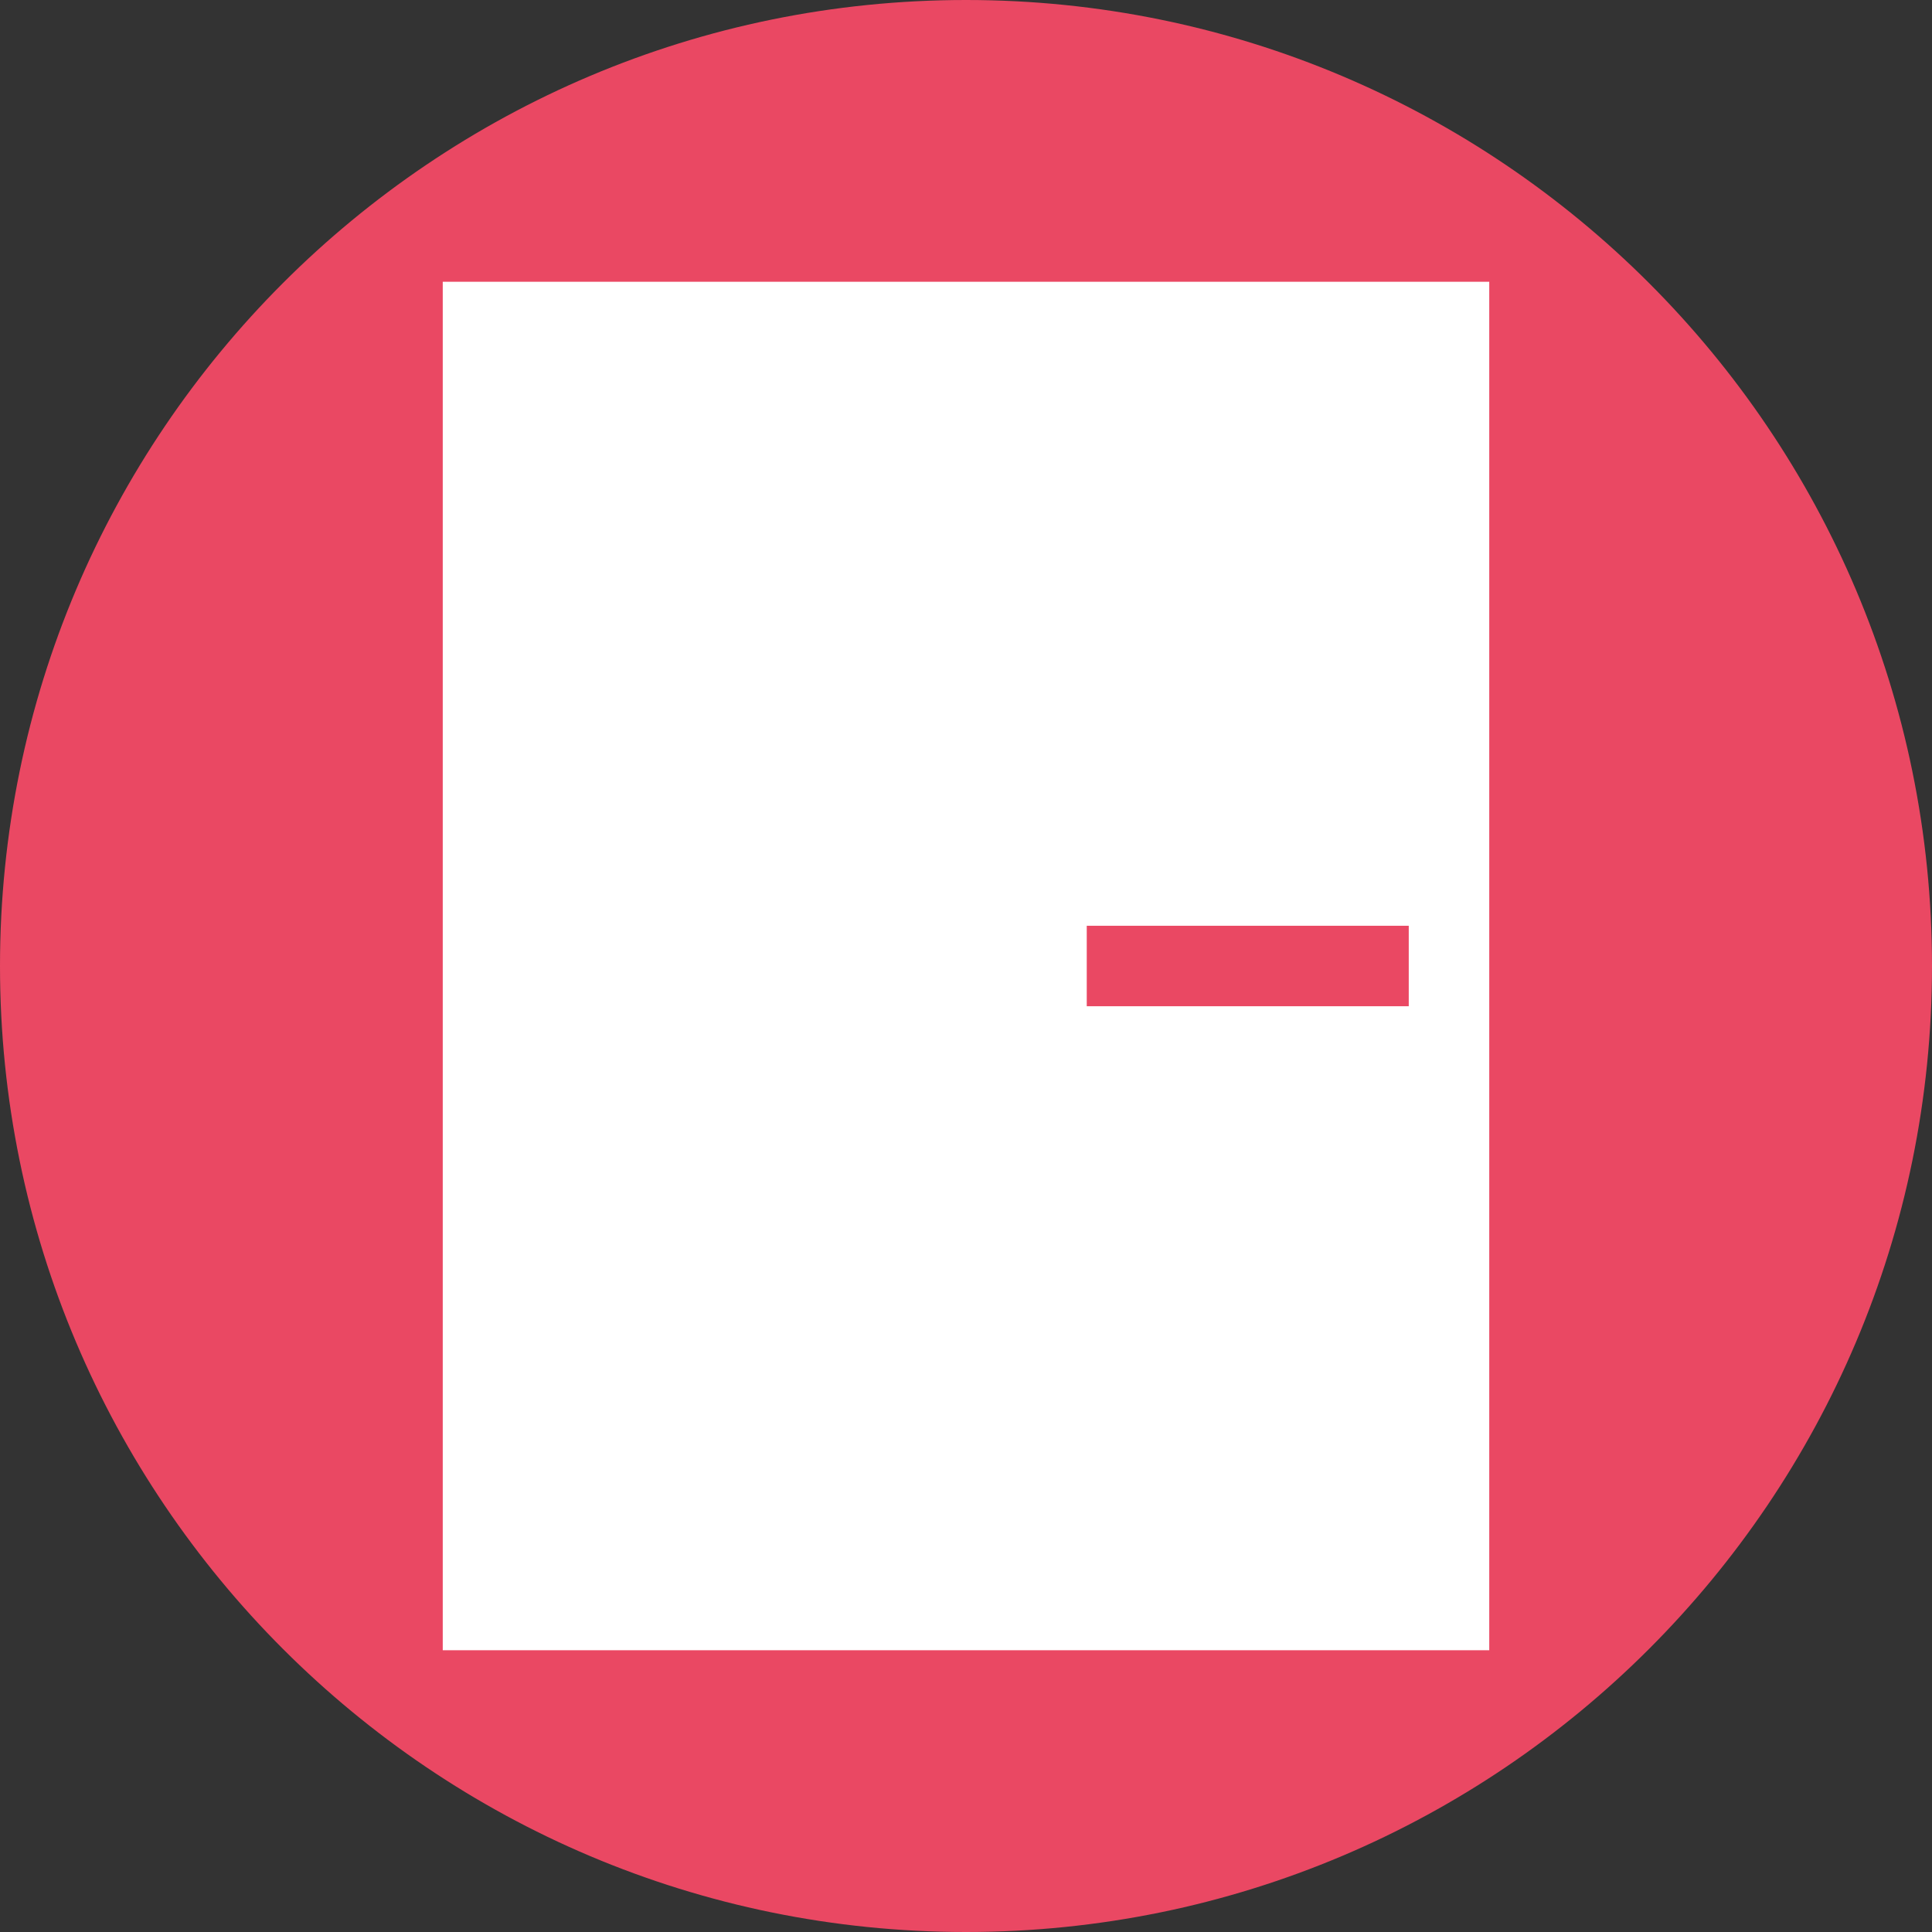
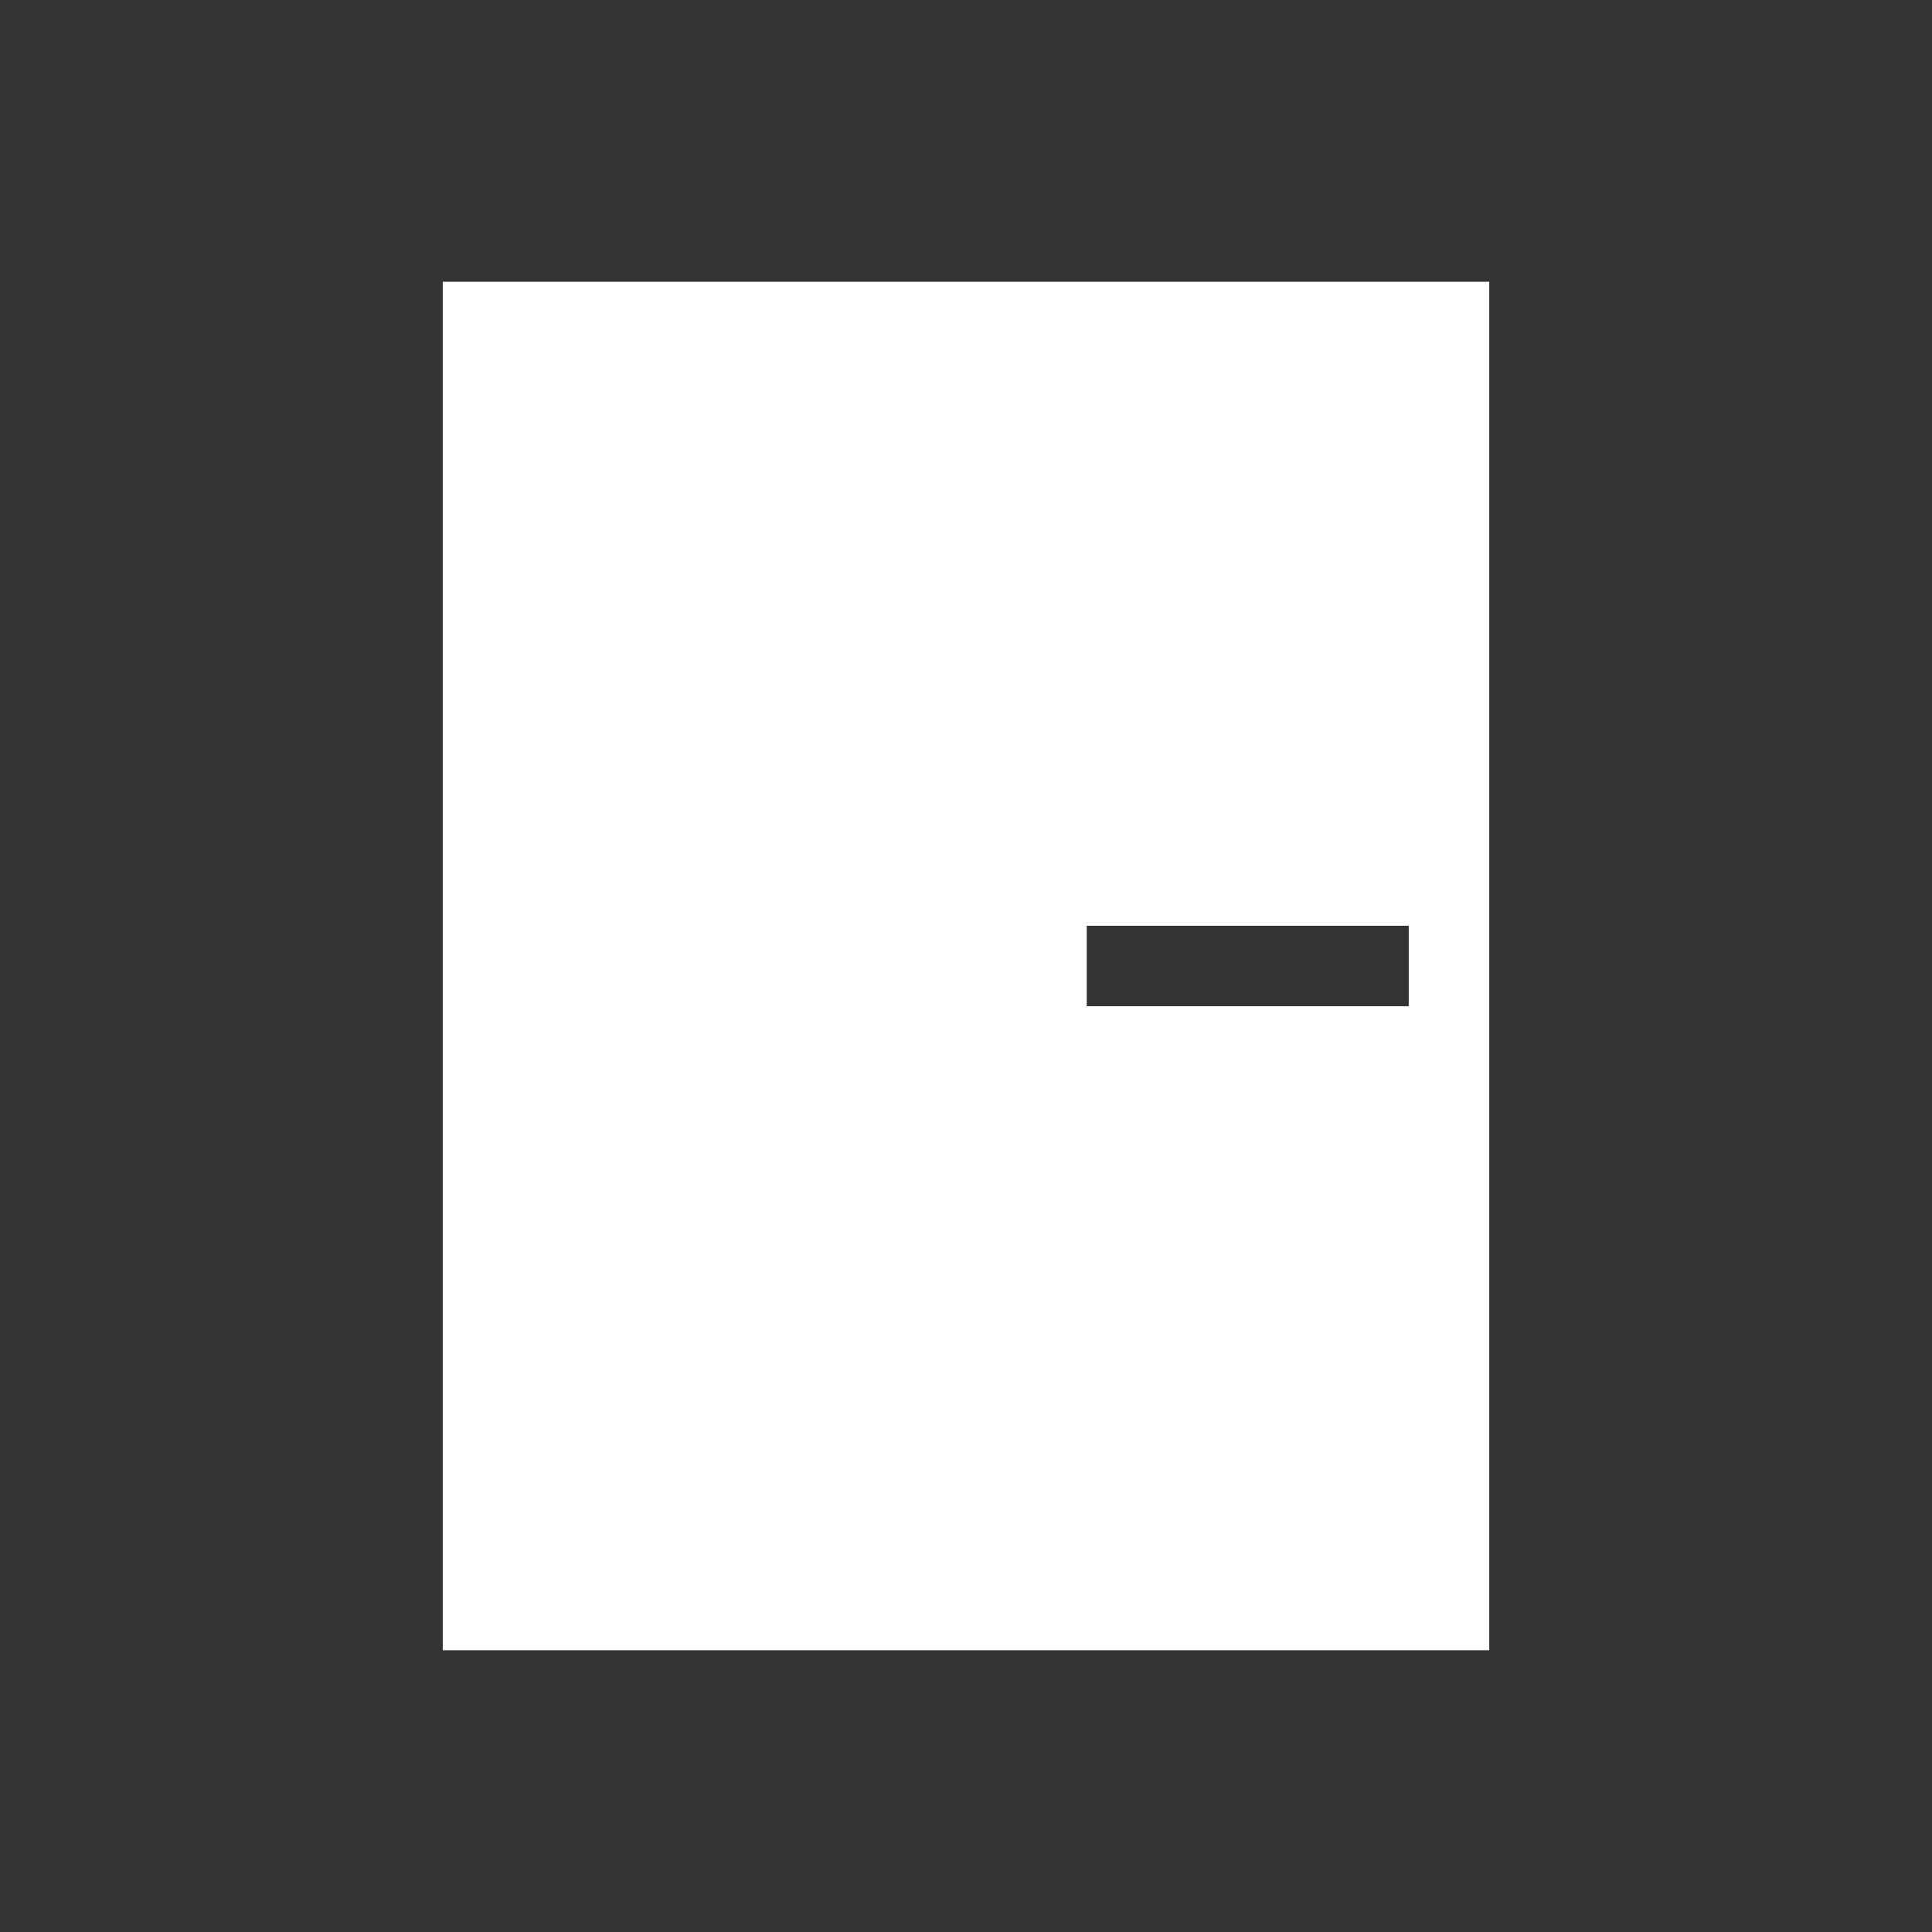
<svg xmlns="http://www.w3.org/2000/svg" version="1.1" id="レイヤー_1" x="0px" y="0px" width="48px" height="48px" viewBox="0 0 48 48" style="enable-background:new 0 0 48 48;" xml:space="preserve">
  <rect x="0" y="0" width="48" height="48" fill="#333333" stroke="none" />
  <style type="text/css">
	.st0{fill:#EA4863;}
	.st1{fill:#FFFFFF;}
</style>
  <g>
-     <path id="XMLID_155_" class="st0" d="M24,48L24,48C10.75,48,0,37.25,0,24v0C0,10.75,10.75,0,24,0h0c13.25,0,24,10.75,24,24v0   C48,37.25,37.25,48,24,48z" />
    <g>
-       <path class="st1" d="M11,7v34h26V7H11z M35,25h-8v-2h8V25z" />
+       <path class="st1" d="M11,7v34h26V7H11z M35,25h-8v-2h8V25" />
    </g>
  </g>
</svg>